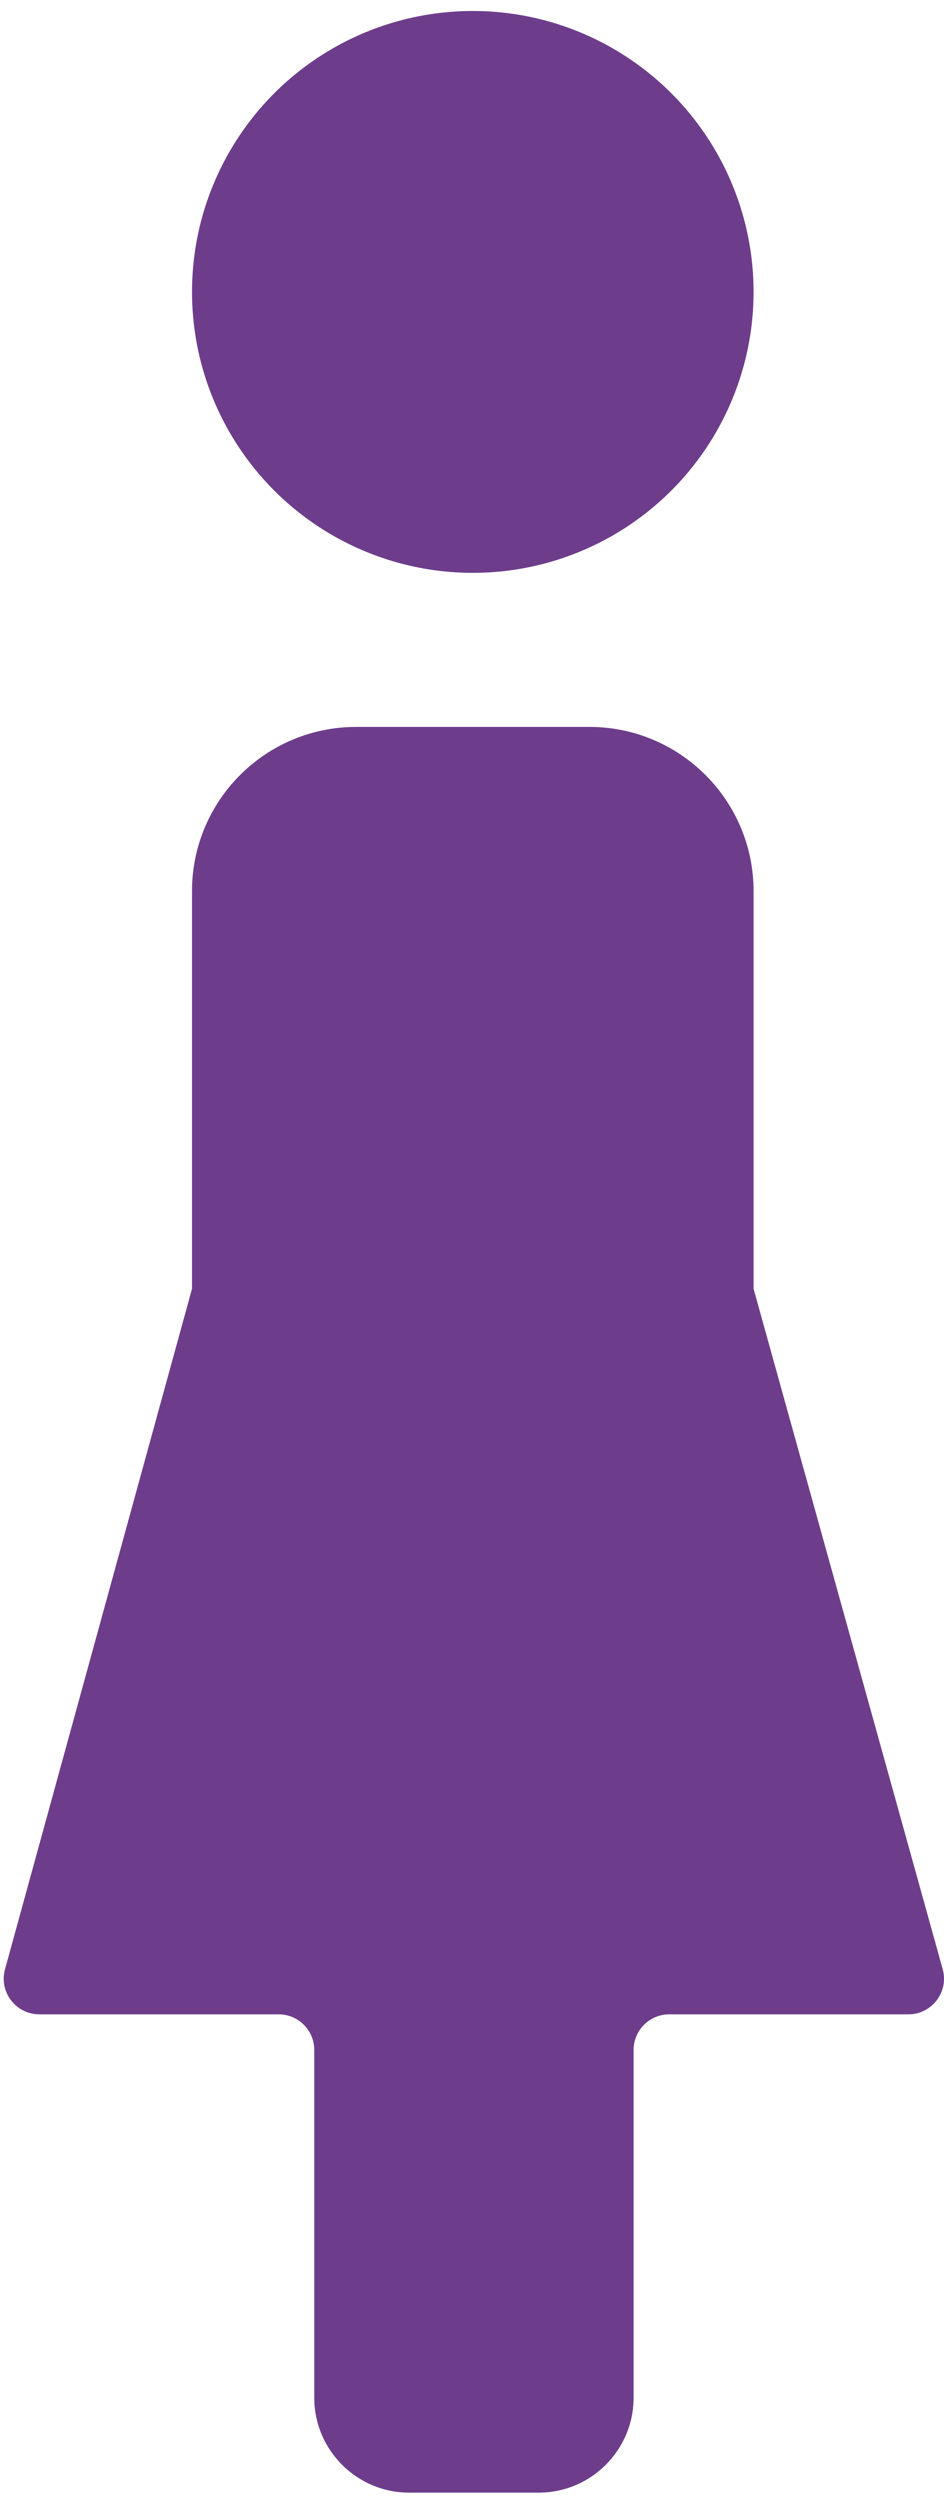
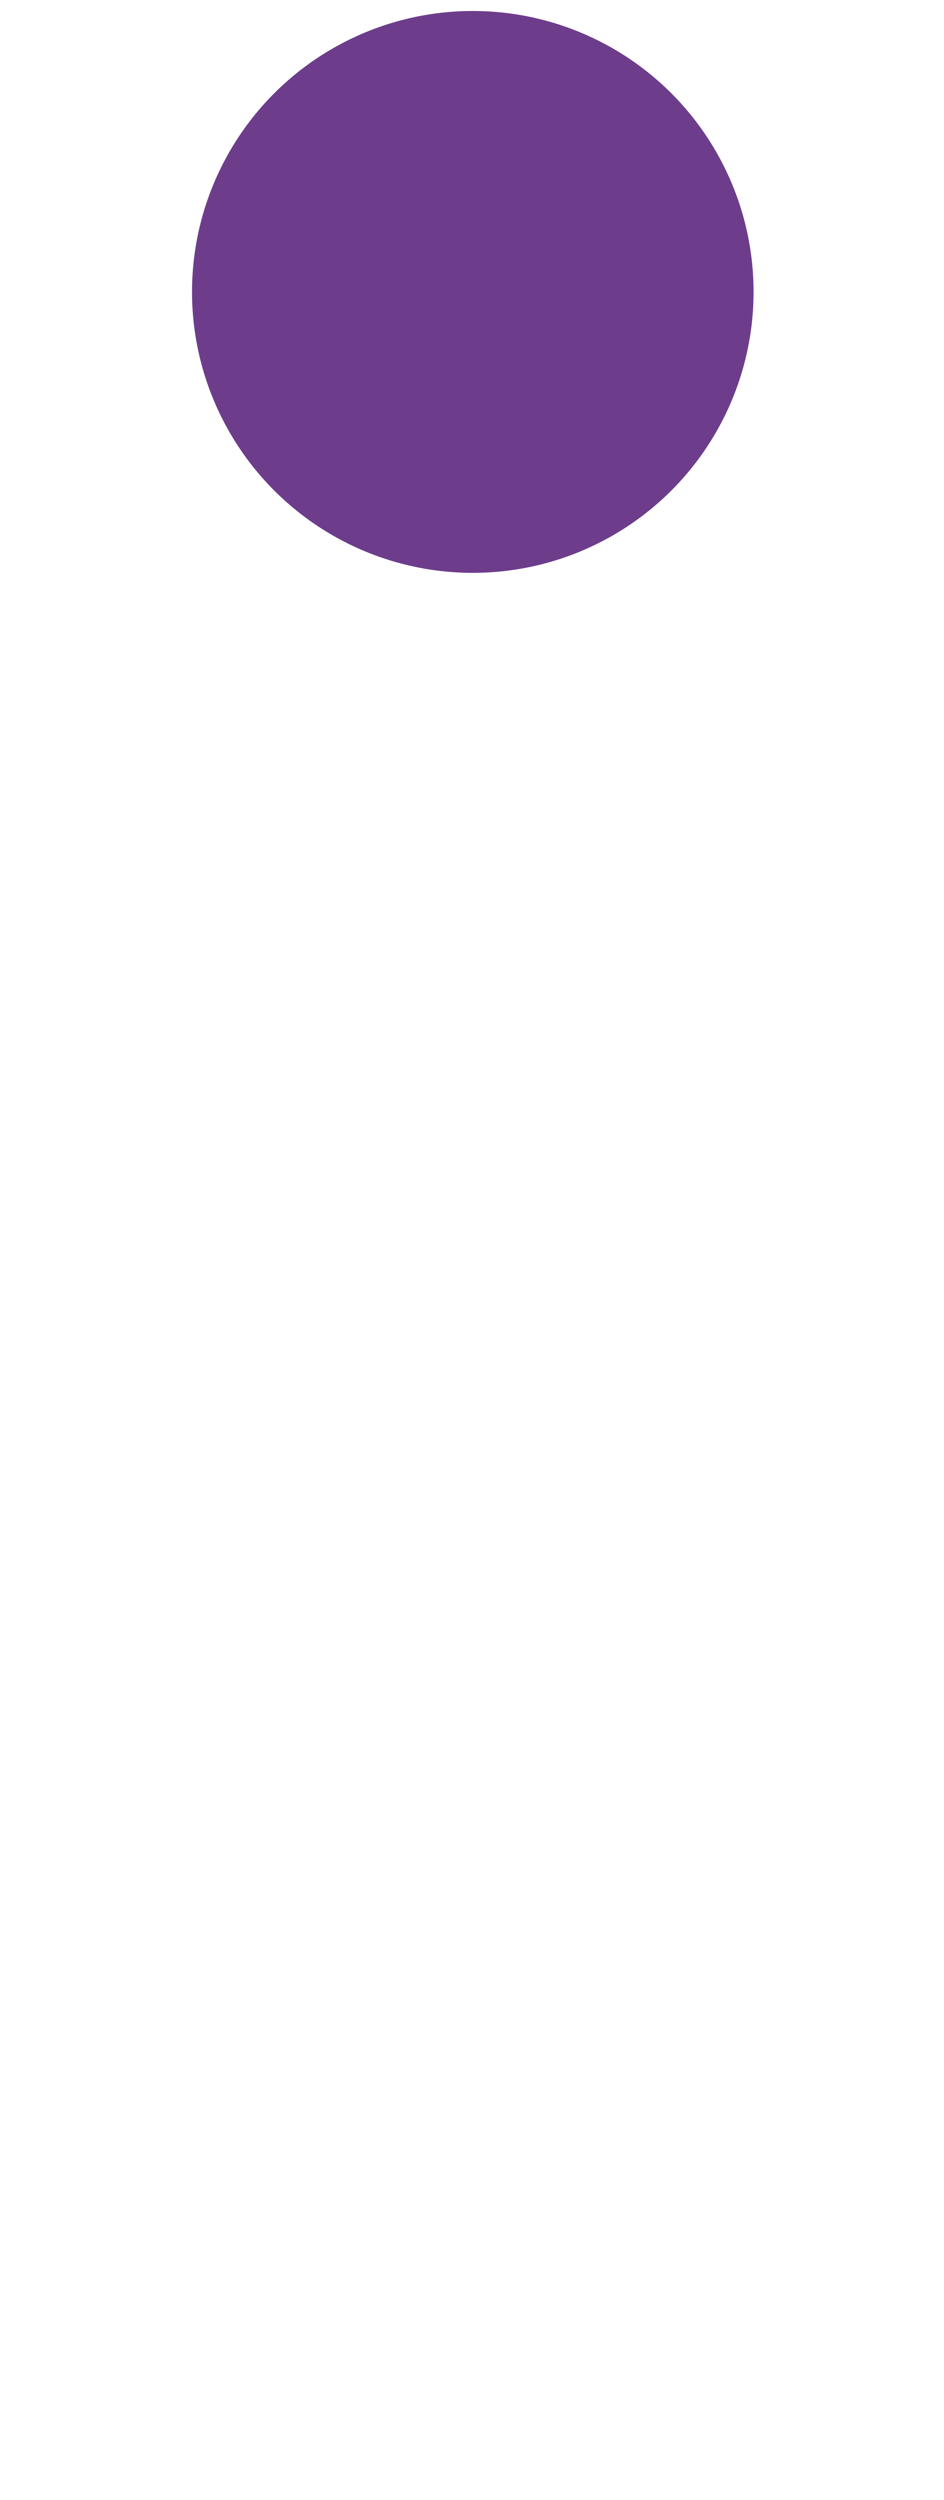
<svg xmlns="http://www.w3.org/2000/svg" version="1.1" id="Camada_1" x="0px" y="0px" width="63.382px" height="167.755px" viewBox="0 0 63.382 167.755" enable-background="new 0 0 63.382 167.755" xml:space="preserve">
  <g>
    <g>
      <g>
        <circle fill="#6D3D8C" cx="31.744" cy="19.589" r="18.852" />
-         <path fill="#6D3D8C" d="M60.99,135.17H44.932c-1.32,0-2.391,1.07-2.391,2.39v23.329c0,3.522-2.855,6.377-6.377,6.377h-8.687     c-3.522,0-6.377-2.855-6.377-6.377V137.56c0-1.32-1.07-2.39-2.391-2.39H2.641c-1.578,0-2.723-1.502-2.305-3.024l12.555-45.661     V59.802c0-6.088,4.935-11.023,11.023-11.023h15.66c6.088,0,11.023,4.935,11.023,11.023v26.682l12.697,45.654     C63.717,133.662,62.571,135.17,60.99,135.17z" />
      </g>
    </g>
  </g>
</svg>